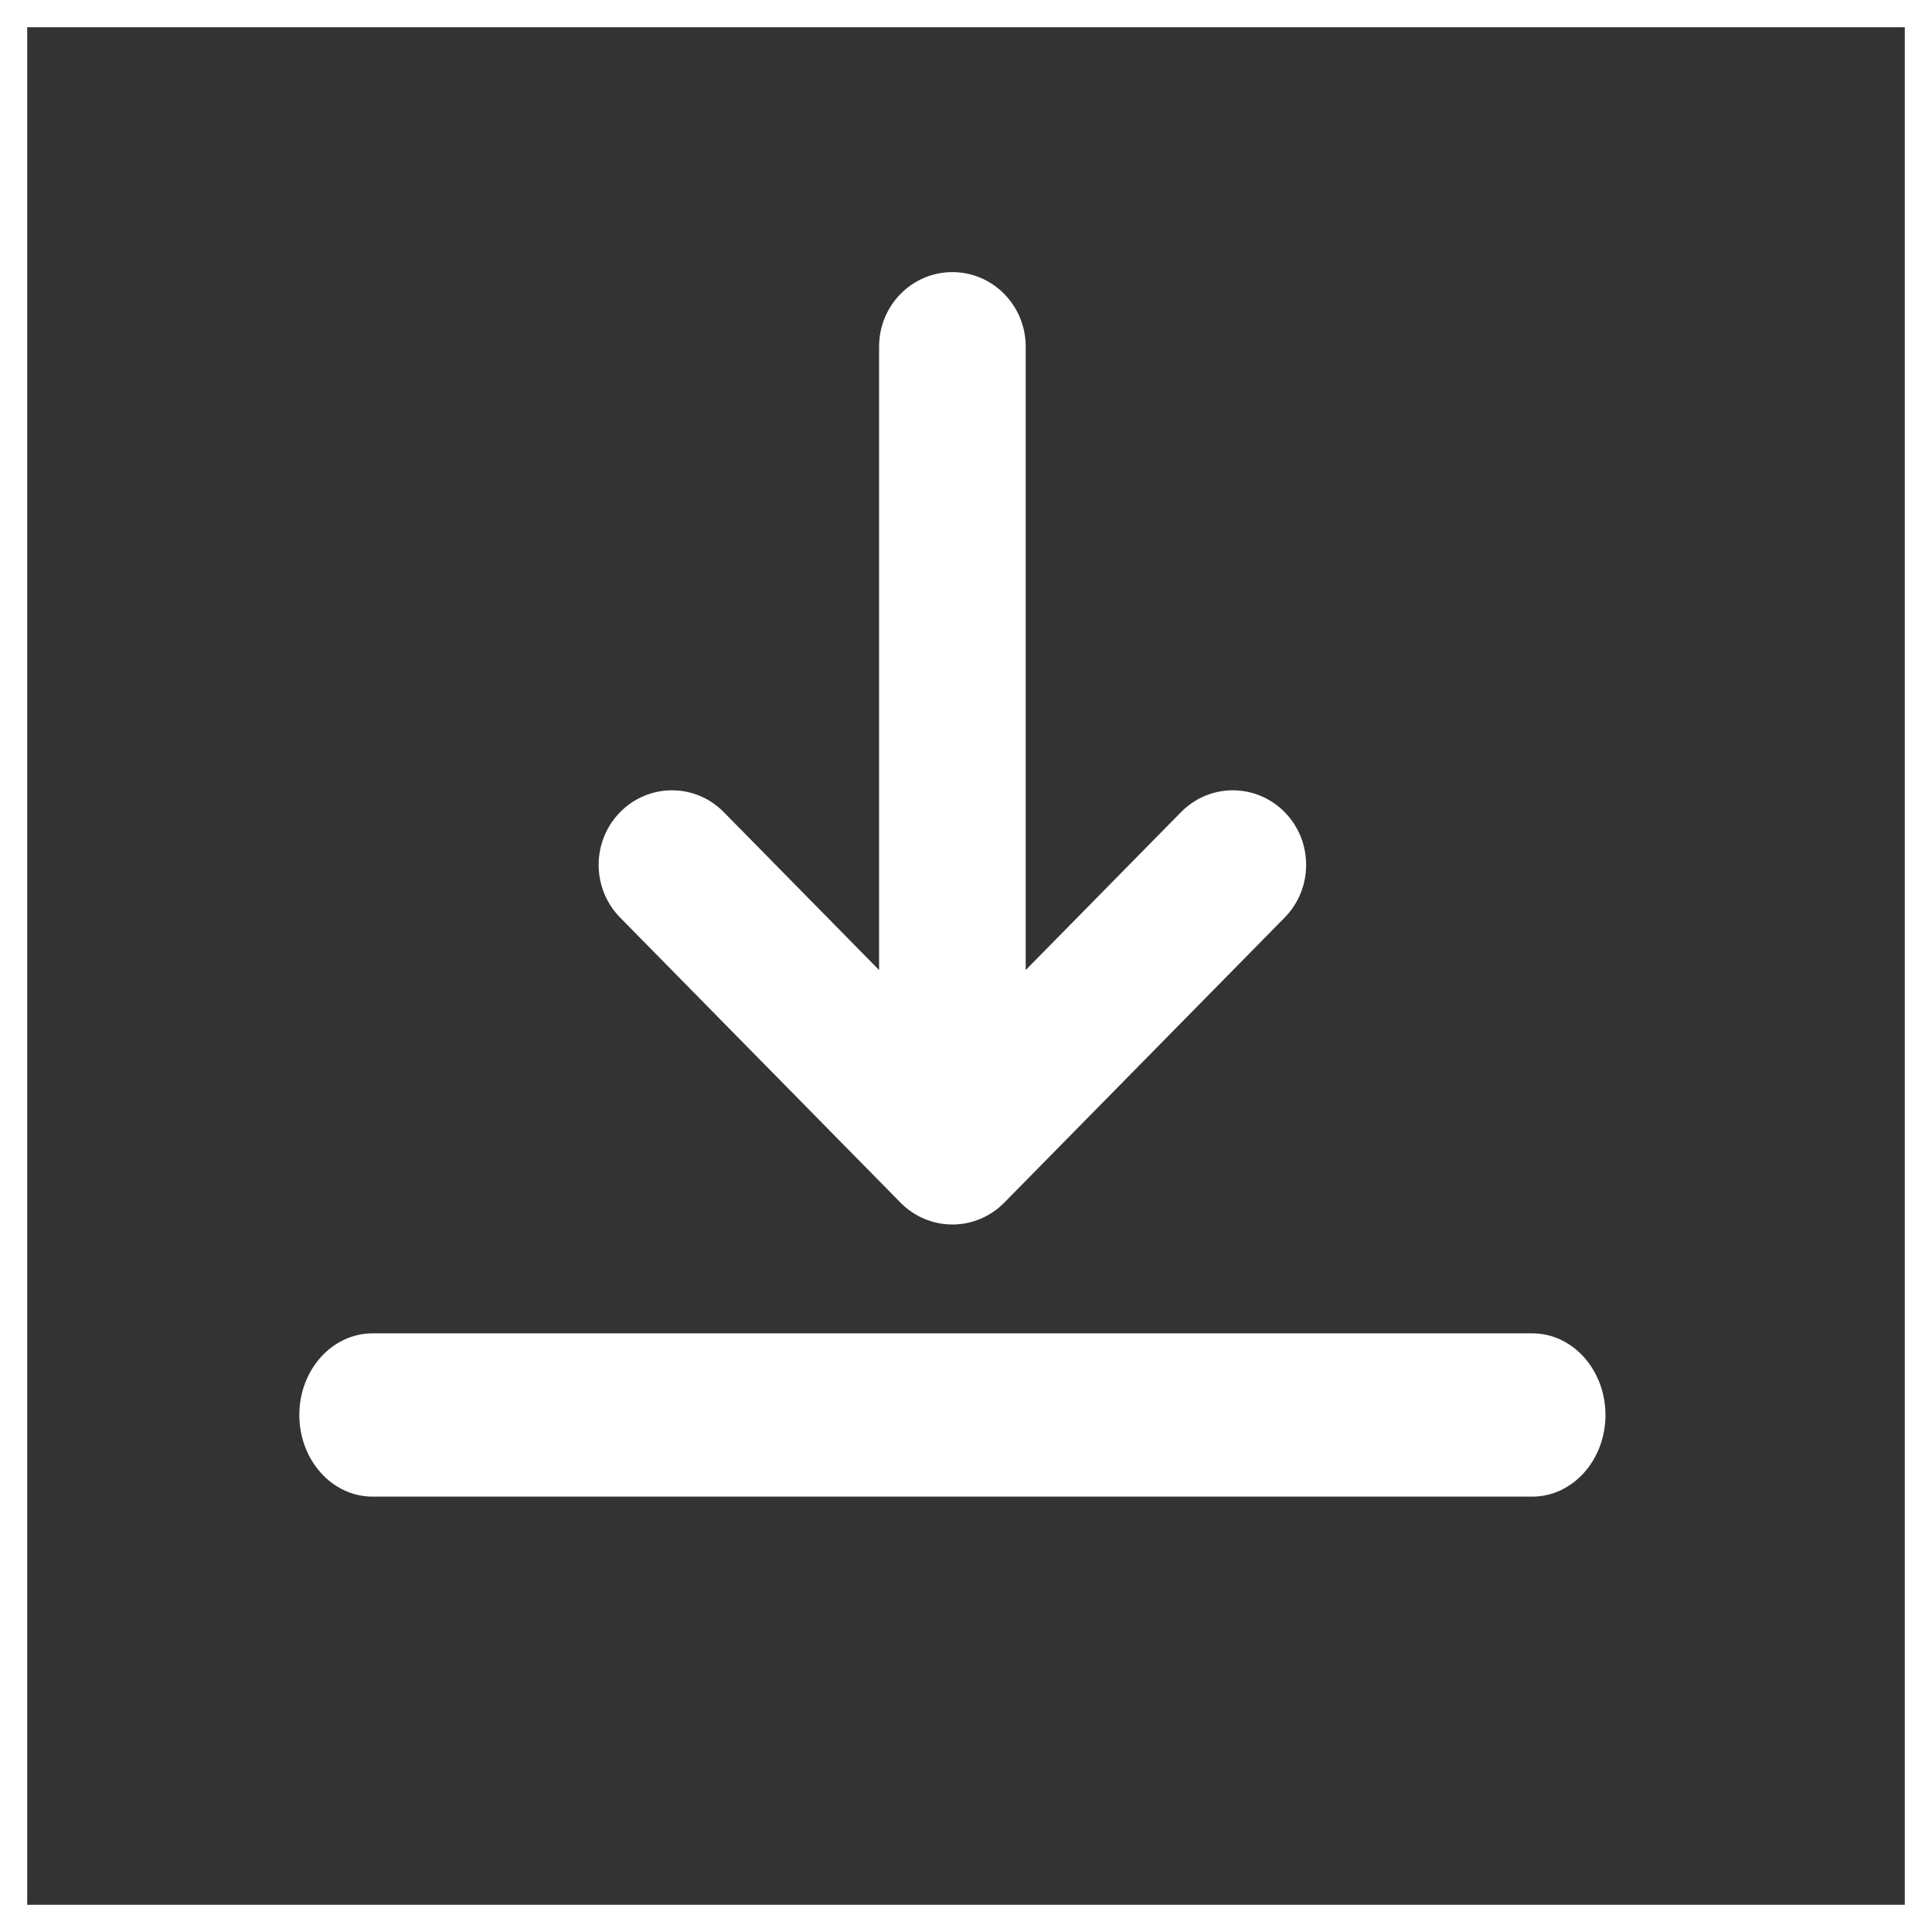
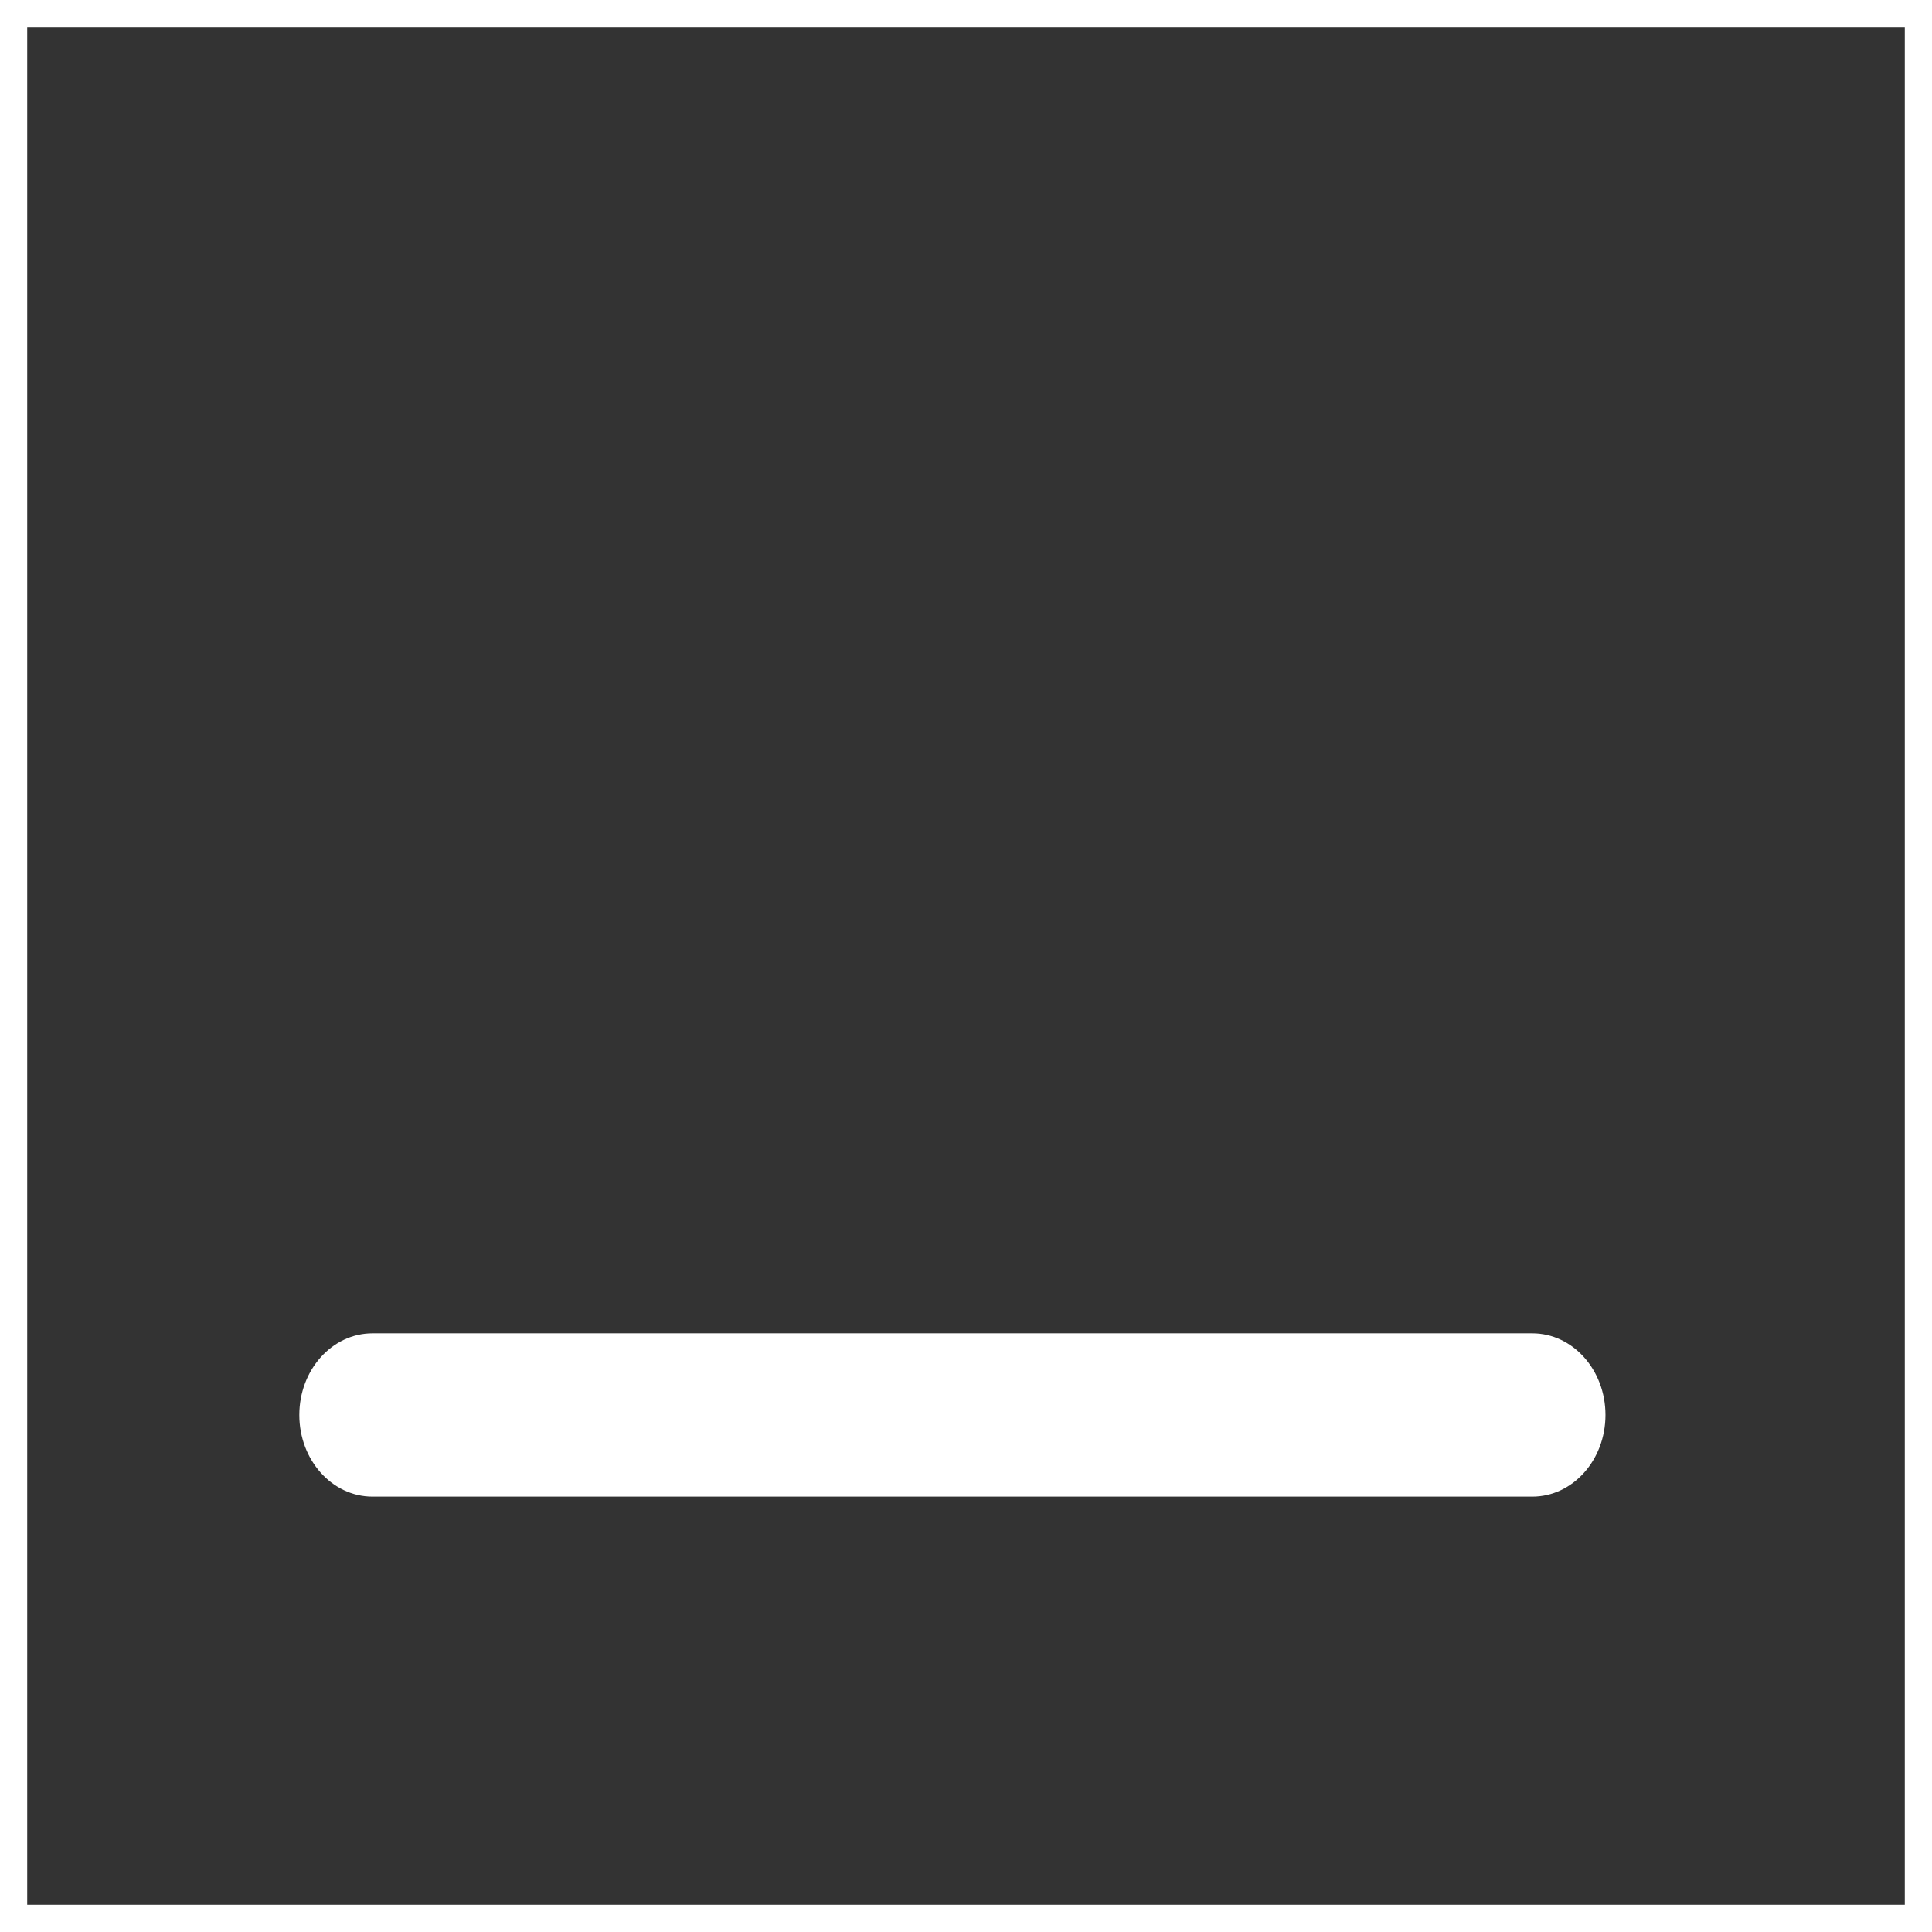
<svg xmlns="http://www.w3.org/2000/svg" width="71px" height="71px" viewBox="0 0 71 71" version="1.1">
  <rect x="0" y="0" width="71" height="71" fill="#333333" stroke="none" />
  <desc>Created with Sketch.</desc>
  <defs />
  <g id="Symbols" stroke="none" stroke-width="1" fill="none" fill-rule="evenodd">
    <g id="LG-/-download" transform="translate(-160, -22)">
      <g id="Group-3" transform="translate(160, 22)">
-         <path d="M33.095,44.198 C33.6,44.711 34.286,45 35,45 C35.714,45 36.4,44.711 36.905,44.198 L47.211,33.72 C48.263,32.65 48.263,30.916 47.211,29.846 C46.158,28.776 44.452,28.776 43.401,29.846 L37.694,35.648 L37.694,12.739 C37.694,11.226 36.488,10 35,10 C33.512,10 32.306,11.226 32.306,12.739 L32.306,35.648 L26.599,29.846 C25.548,28.776 23.841,28.776 22.789,29.846 C21.737,30.916 21.737,32.65 22.789,33.72 L33.095,44.198 Z" id="Shape-Copy" fill="#FFFFFF" fill-rule="nonzero" />
        <path d="M13.688,55 L56.312,55 C57.796,55 59,53.657 59,52 C59,50.343 57.796,49 56.312,49 L13.688,49 C12.203,49 11,50.343 11,52 C11,53.657 12.204,55 13.688,55 Z" id="Shape-Copy-2" fill="#FFFFFF" fill-rule="nonzero" />
        <rect id="Rectangle-Copy" stroke="#FFFFFF" x="0.5" y="0.5" width="70" height="70" />
      </g>
    </g>
  </g>
</svg>